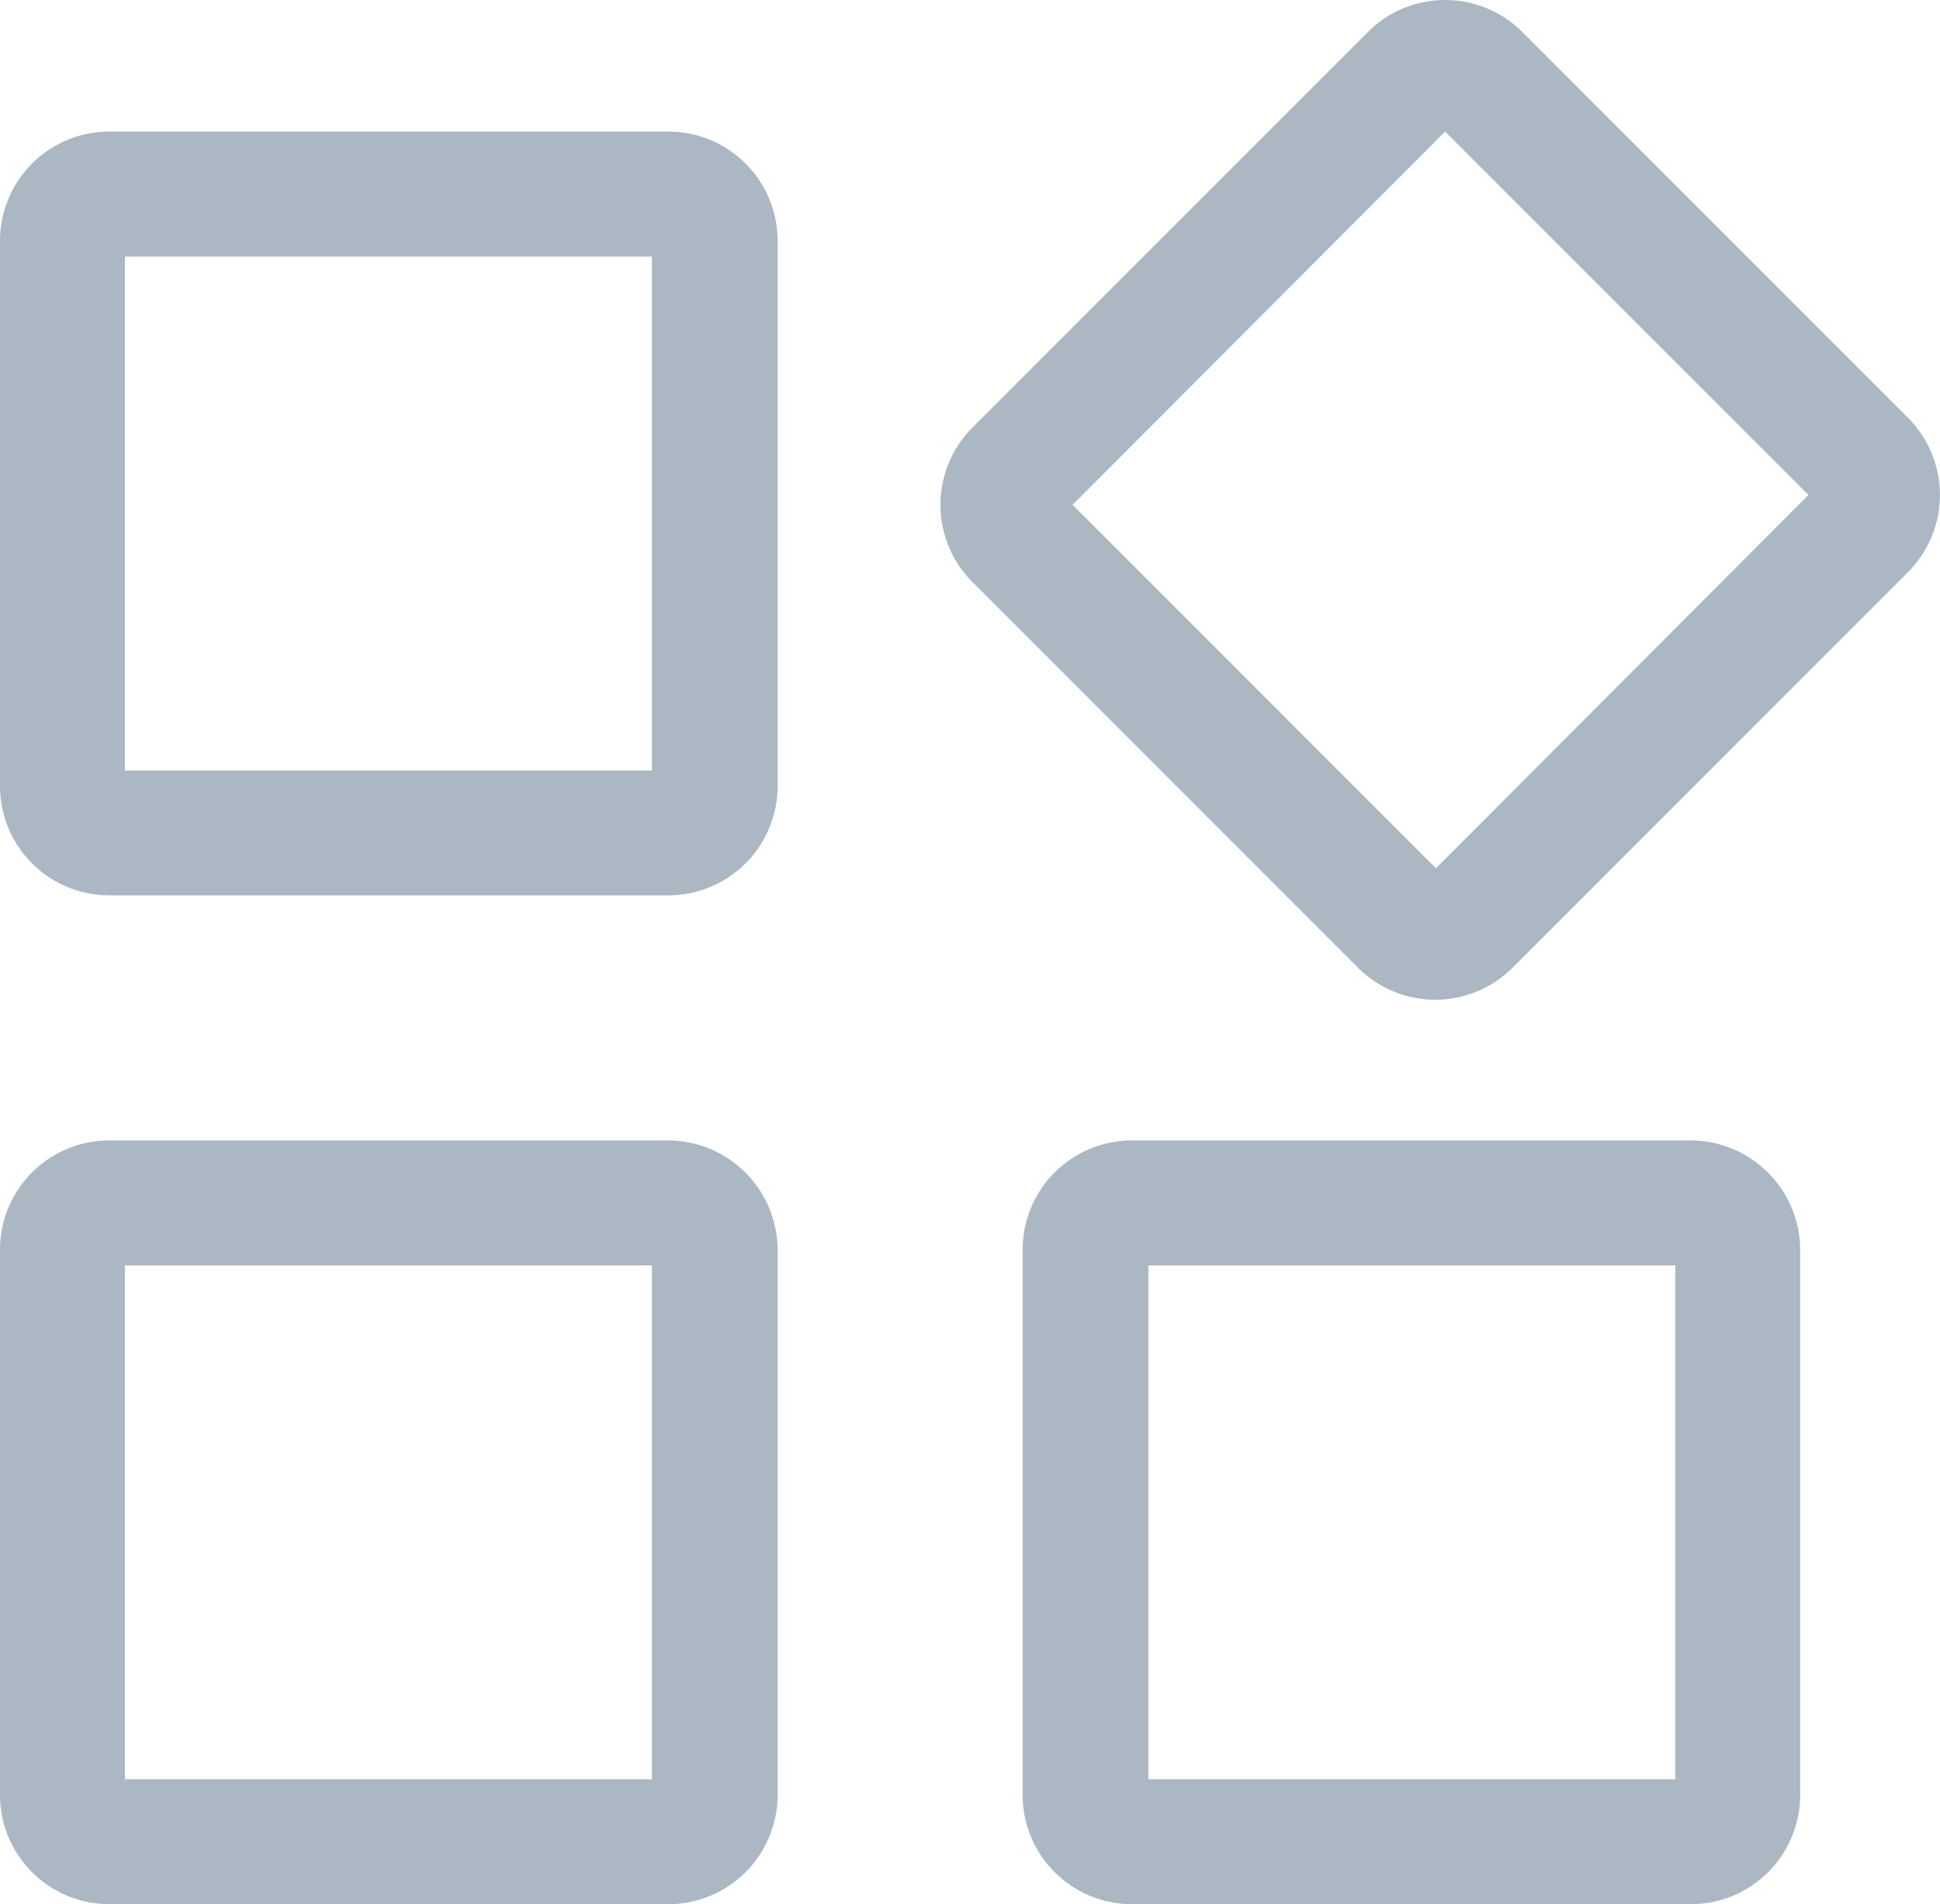
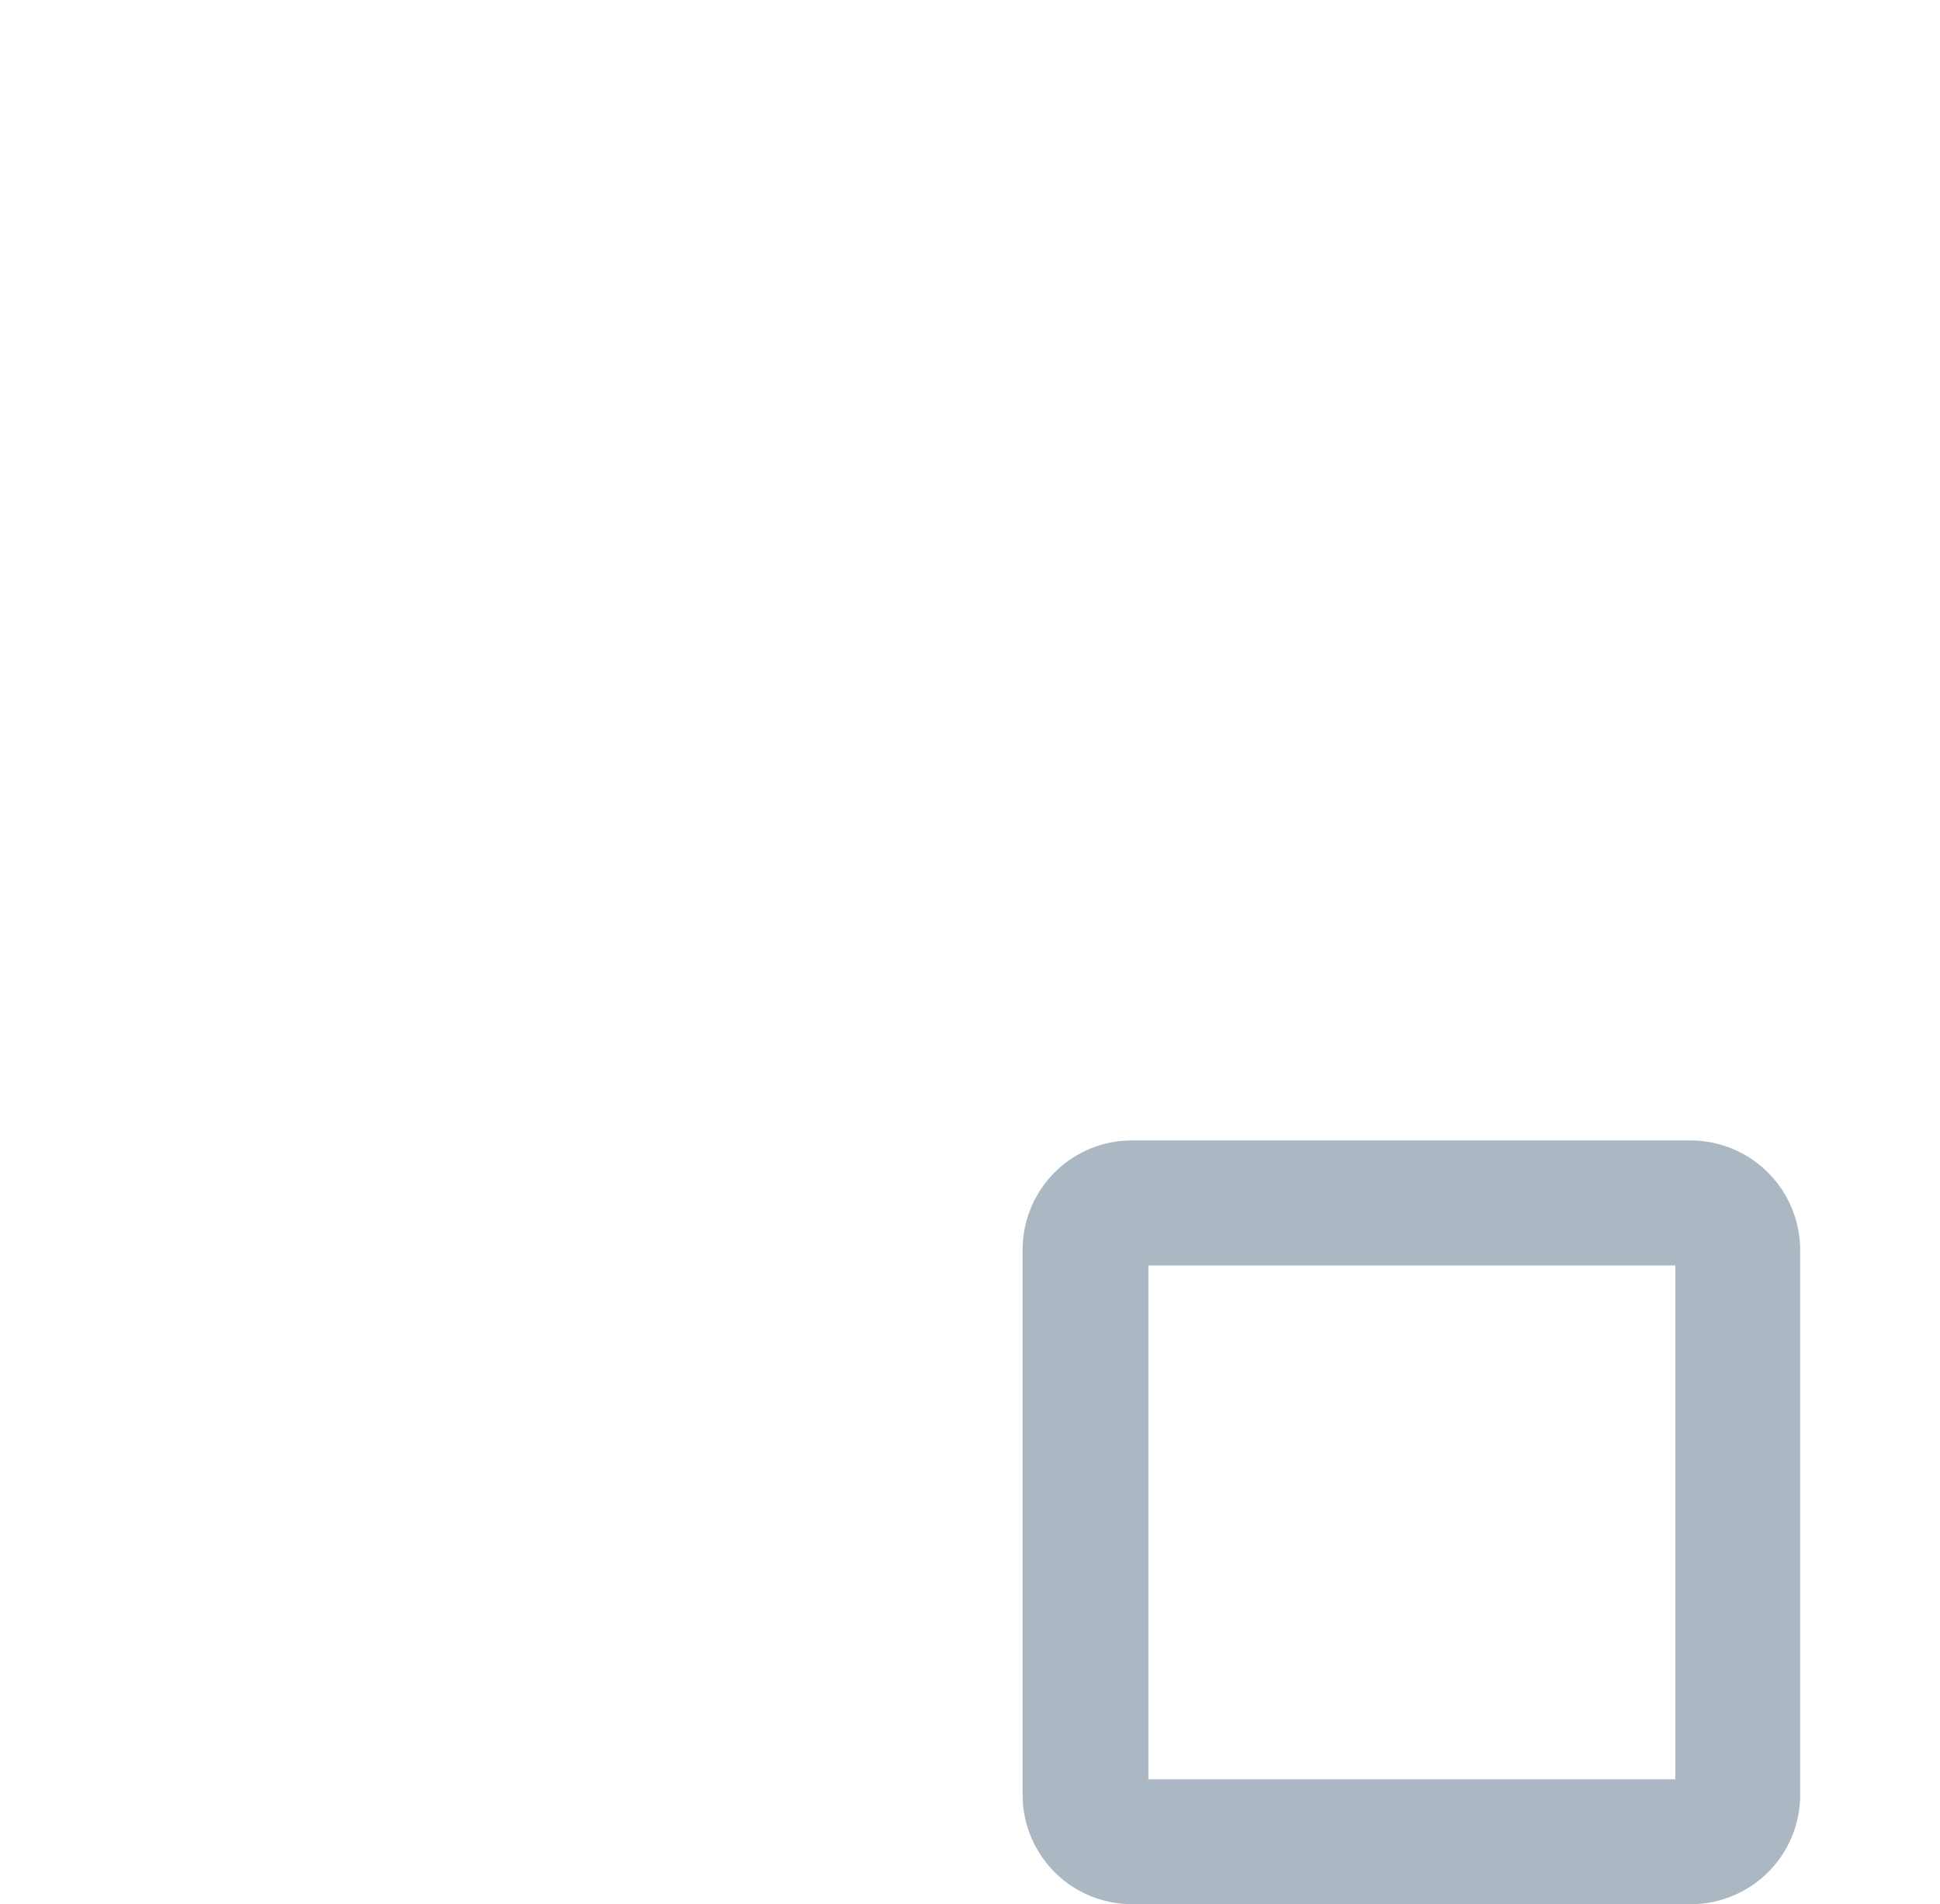
<svg xmlns="http://www.w3.org/2000/svg" id="Group_7" data-name="Group 7" width="39.057" height="38.329" viewBox="0 0 39.057 38.329">
-   <path id="Path_10" data-name="Path 10" d="M23.124,30.716V41.059H12.516V30.716H23.124m.331-2.516H12.2A2.2,2.2,0,0,0,10,30.4V41.373a2.2,2.2,0,0,0,2.2,2.2H23.455a2.2,2.2,0,0,0,2.2-2.2V30.4a2.2,2.2,0,0,0-2.2-2.2Z" transform="translate(-10 -25.552)" fill="#abb8c3" />
-   <path id="Path_11" data-name="Path 11" d="M23.124,153.416v10.343H12.516V153.416H23.124m.331-2.516H12.2a2.2,2.2,0,0,0-2.2,2.2v10.972a2.2,2.2,0,0,0,2.2,2.2H23.455a2.2,2.2,0,0,0,2.2-2.2V153.1a2.211,2.211,0,0,0-2.2-2.2Z" transform="translate(-10 -127.946)" fill="#abb8c3" />
  <path id="Path_12" data-name="Path 12" d="M147.54,153.416v10.343H136.932V153.416H147.54m.314-2.516H136.6a2.2,2.2,0,0,0-2.2,2.2v10.972a2.2,2.2,0,0,0,2.2,2.2h11.254a2.2,2.2,0,0,0,2.2-2.2V153.1a2.211,2.211,0,0,0-2.2-2.2Z" transform="translate(-113.812 -127.946)" fill="#abb8c3" />
-   <path id="Path_13" data-name="Path 13" d="M134.561,14.848l7.315,7.315-7.5,7.513-7.315-7.315,7.5-7.513m0-2.648a2.193,2.193,0,0,0-1.556.645l-7.96,7.96a2.2,2.2,0,0,0,0,3.111l7.762,7.762a2.2,2.2,0,0,0,3.111,0l7.96-7.96a2.2,2.2,0,0,0,0-3.111l-7.762-7.762a2.193,2.193,0,0,0-1.556-.645Z" transform="translate(-105.467 -12.2)" fill="#abb8c3" />
</svg>